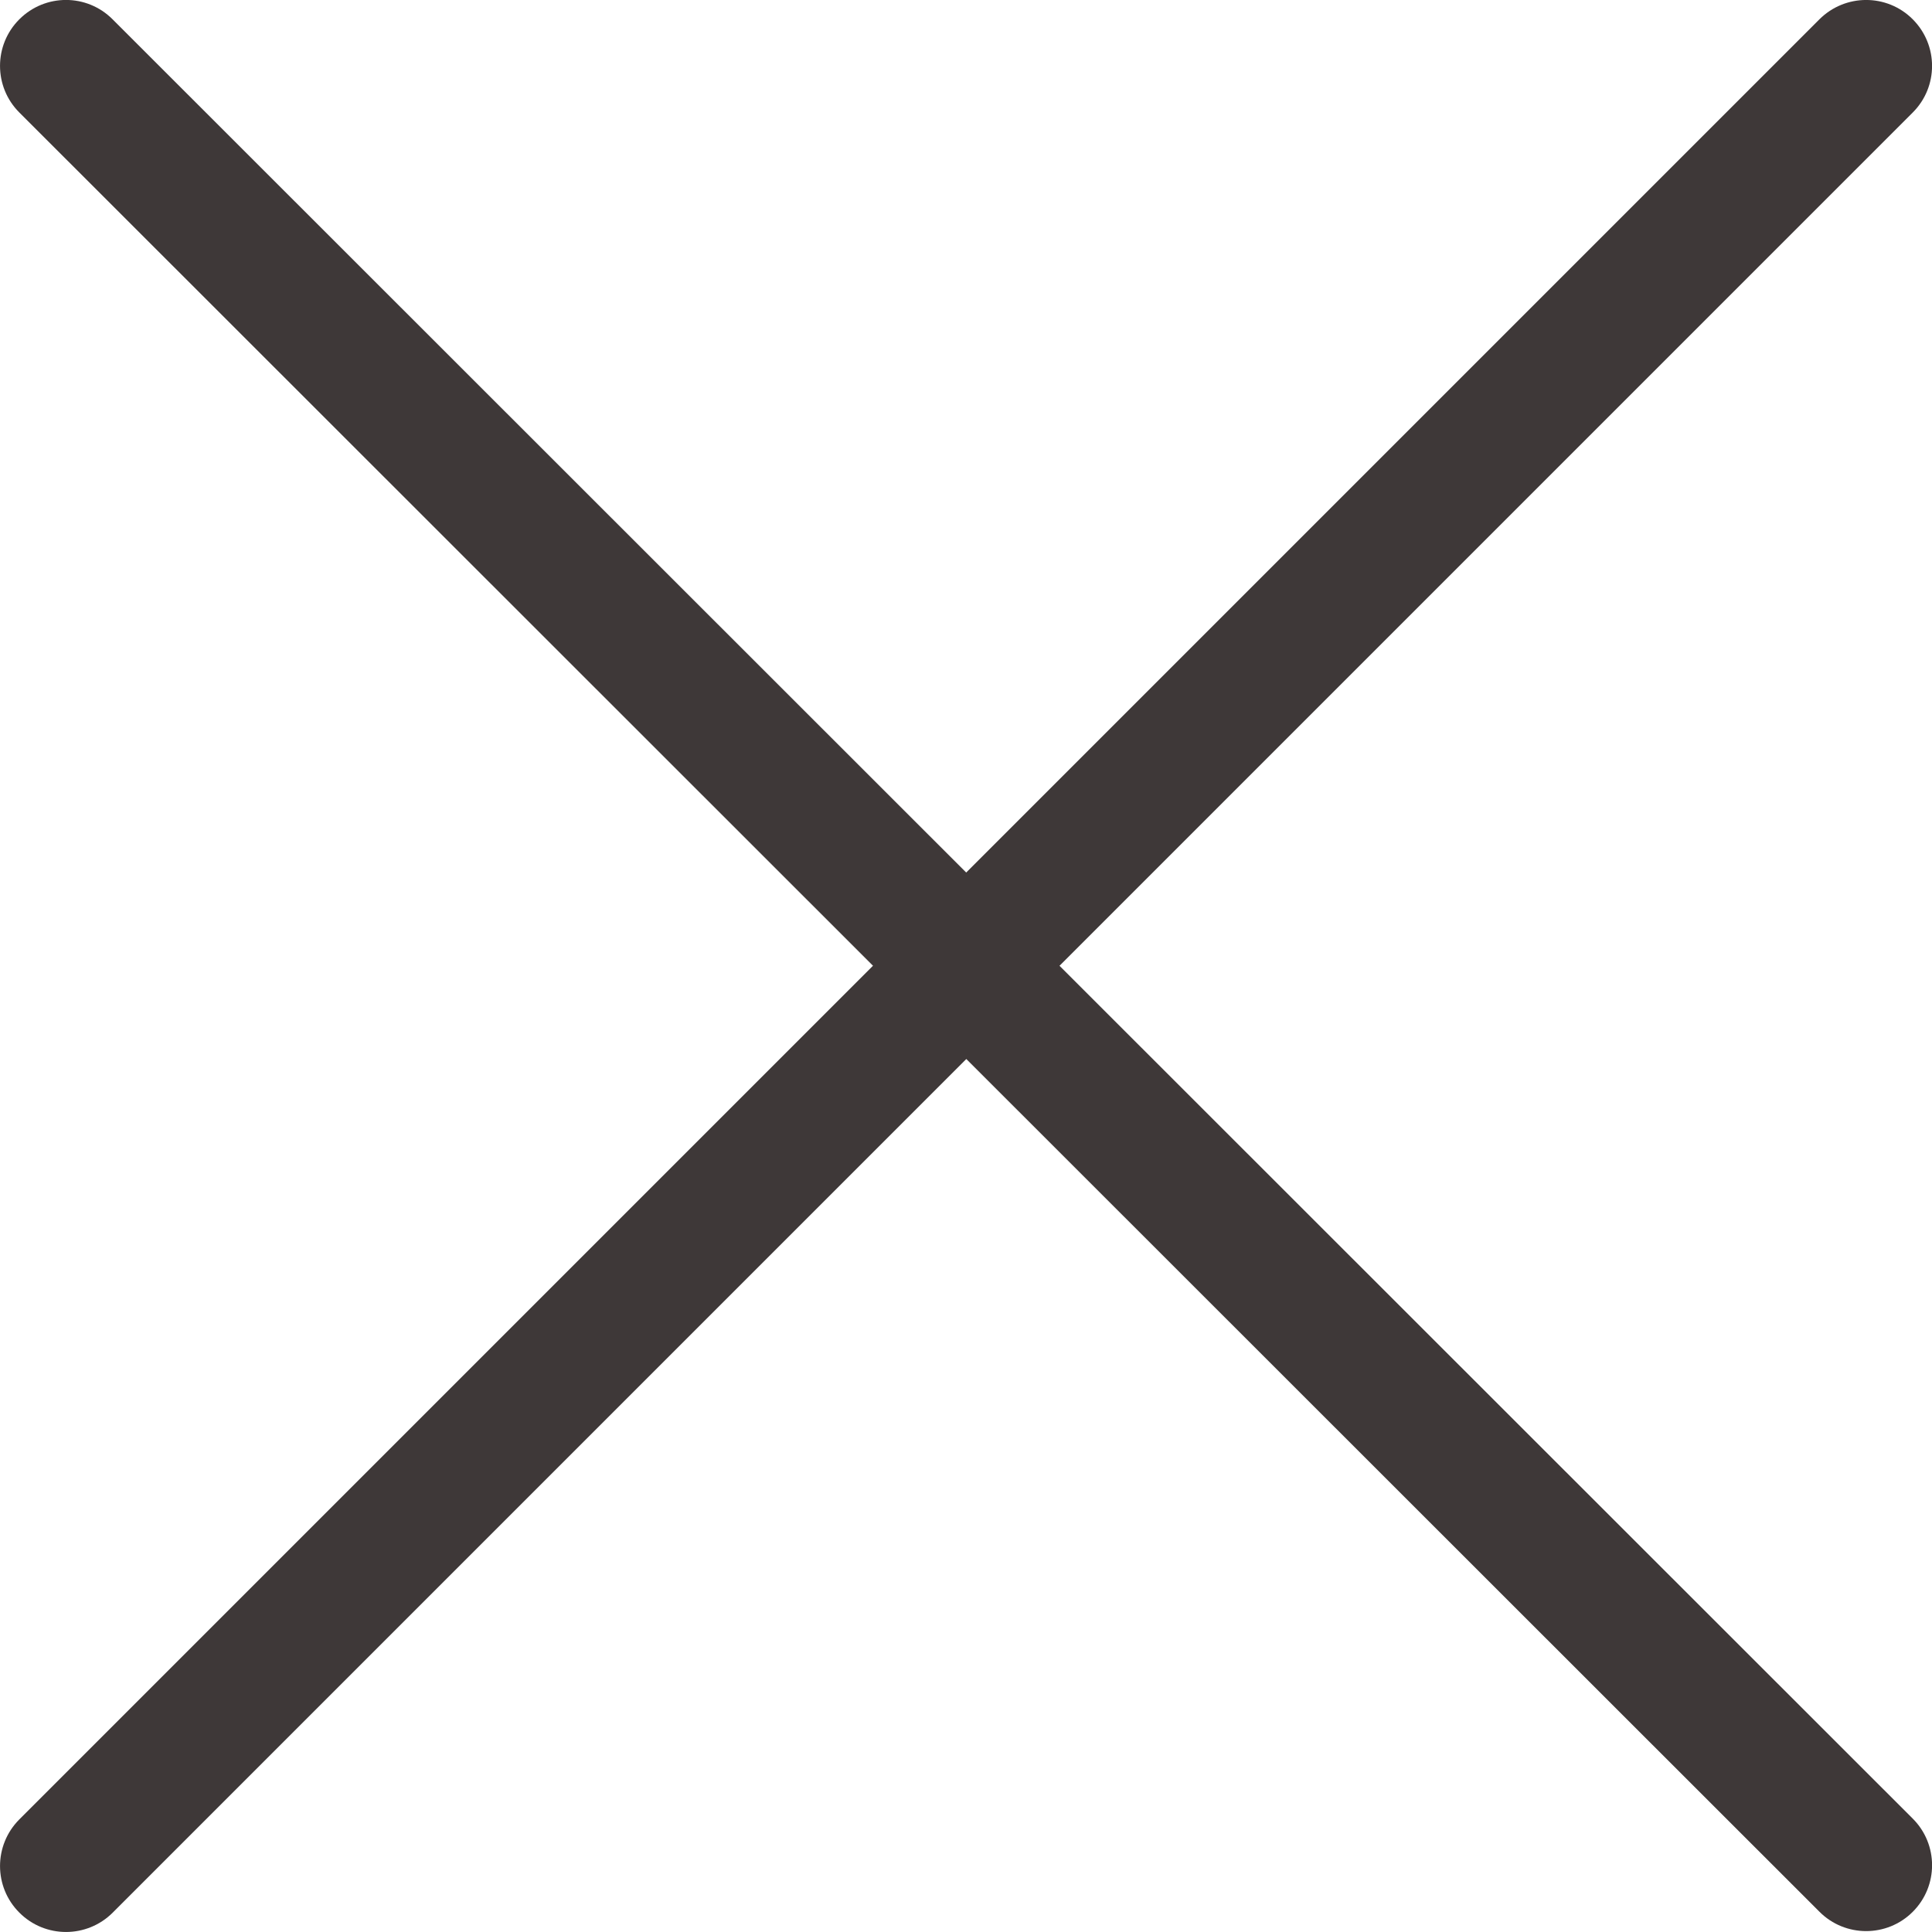
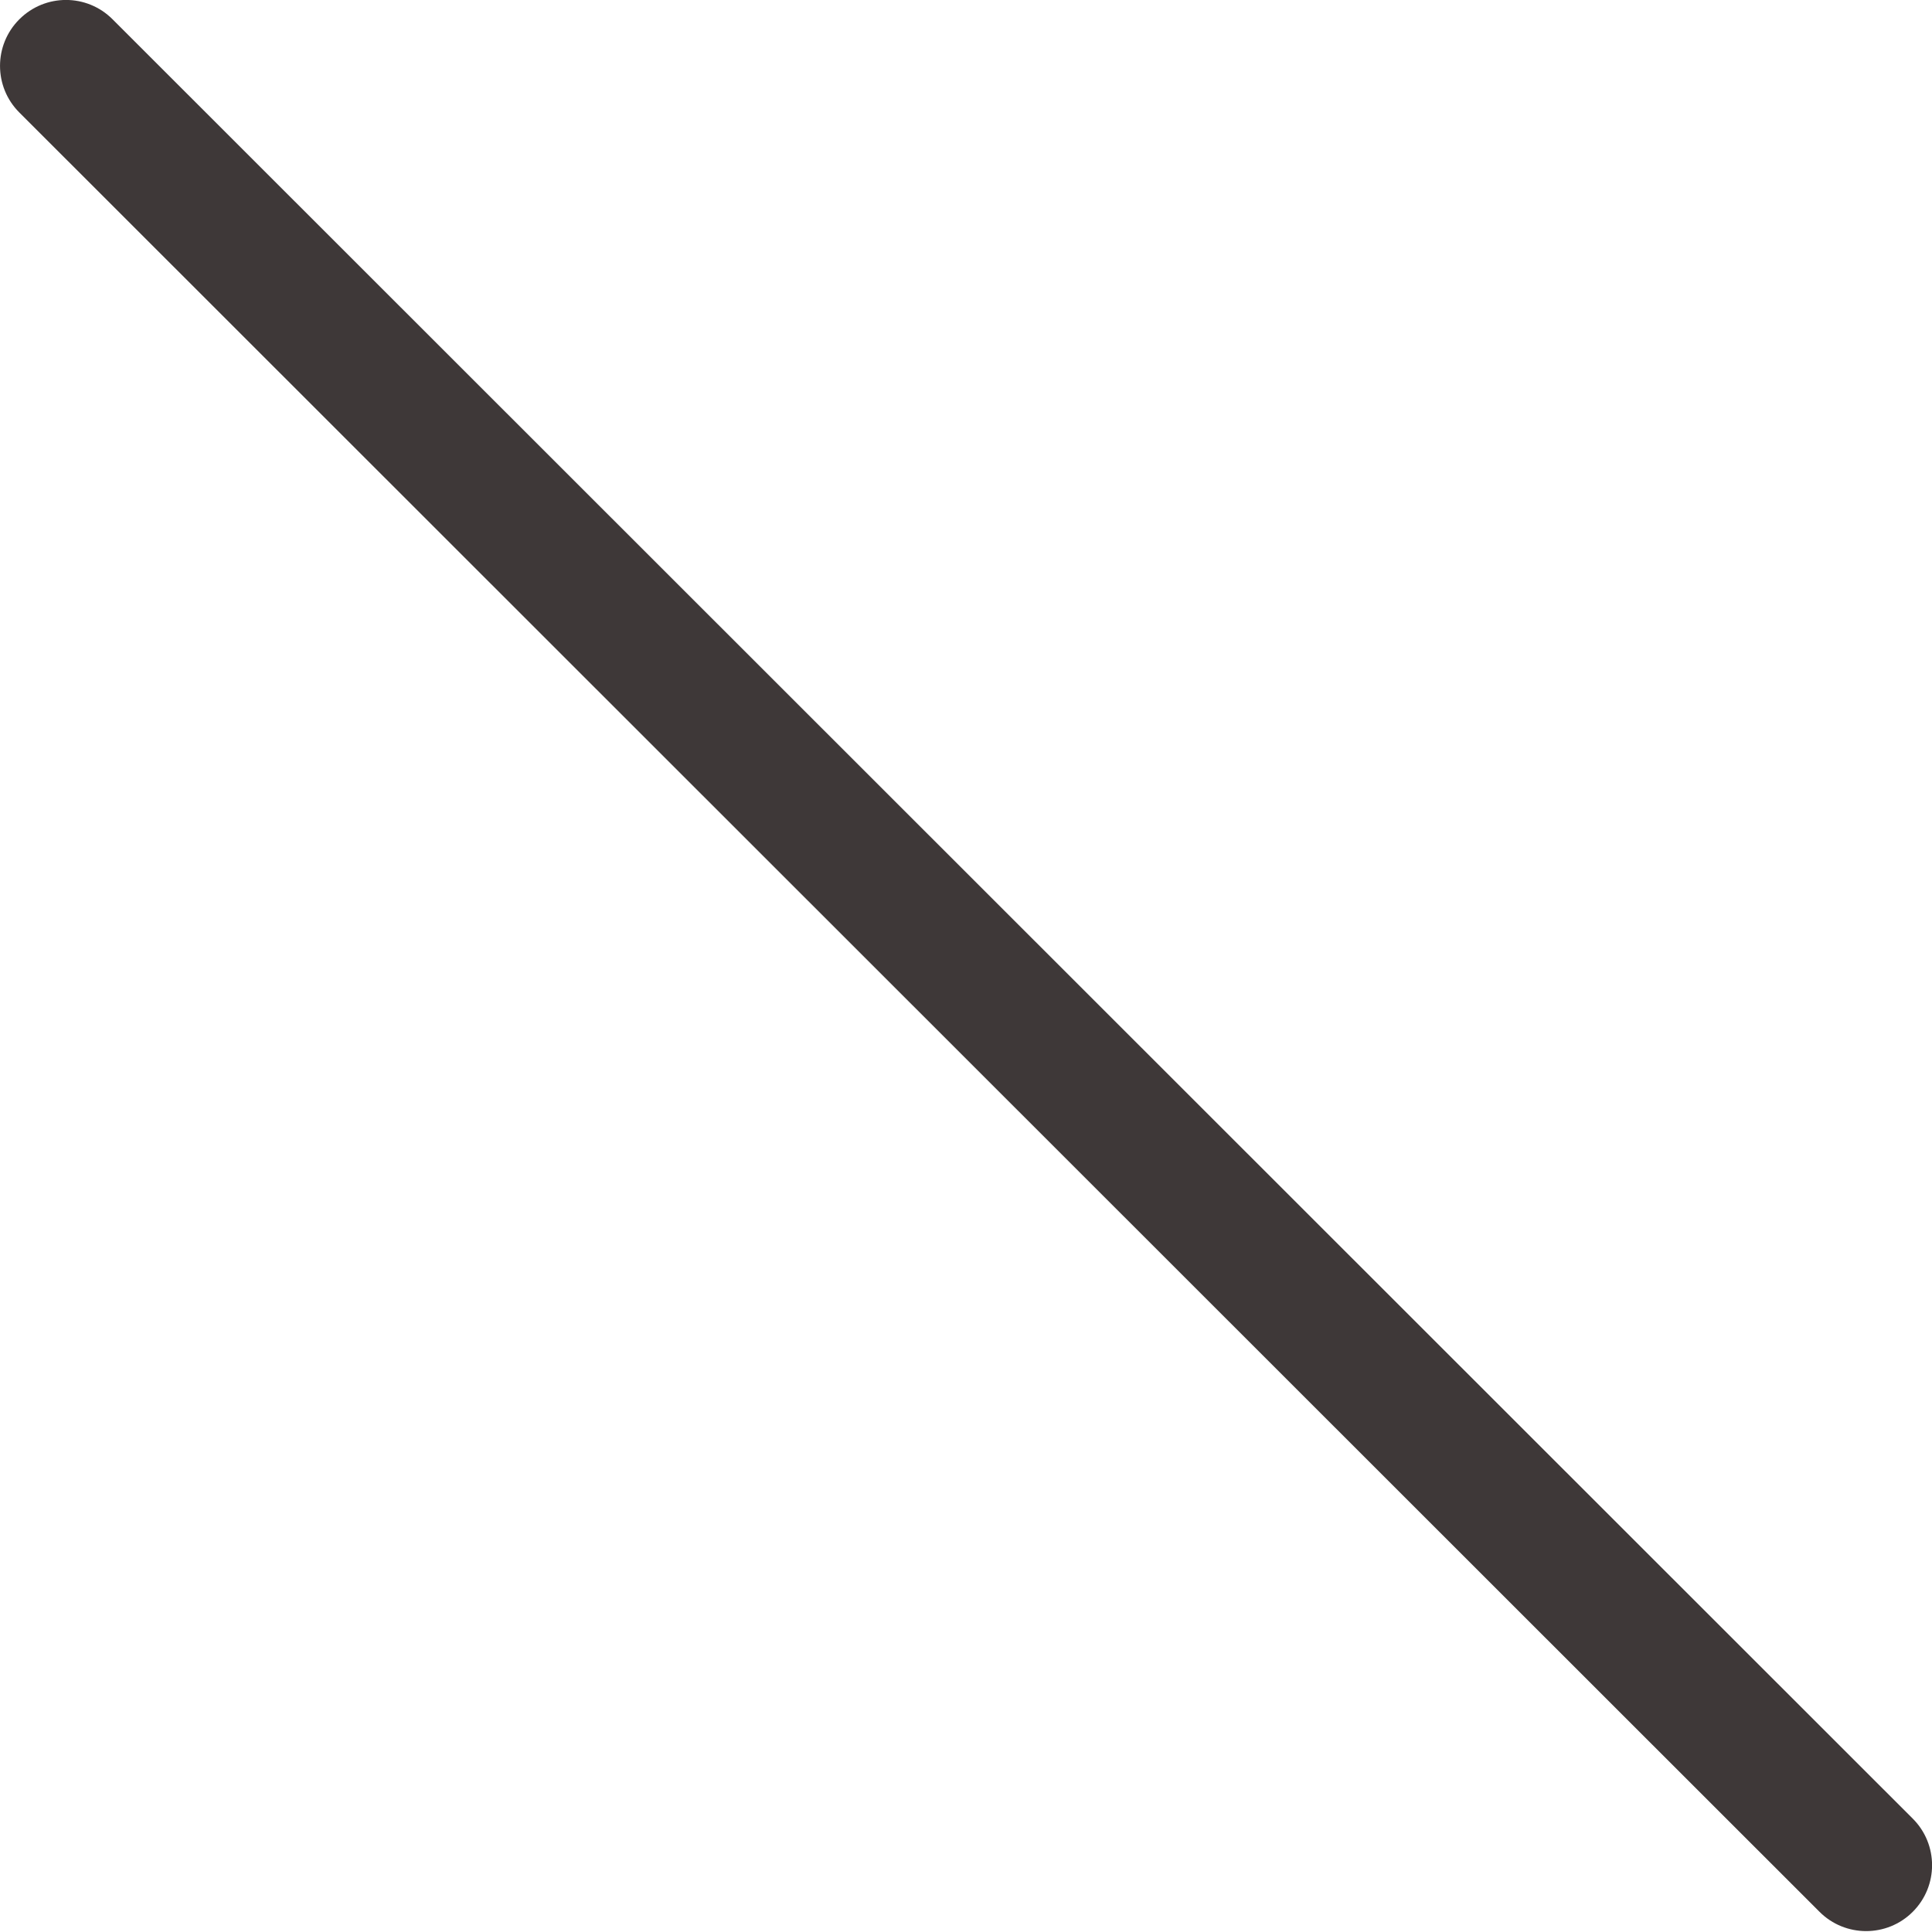
<svg xmlns="http://www.w3.org/2000/svg" width="22" height="22" viewBox="0 0 22 22" fill="none">
  <path fill-rule="evenodd" clip-rule="evenodd" d="M0.22 0.22C0.514 -0.074 0.989 -0.074 1.282 0.22L21.781 20.709C22.074 21.002 22.074 21.477 21.781 21.77C21.488 22.063 21.012 22.063 20.719 21.77L0.22 1.281C-0.073 0.988 -0.073 0.513 0.22 0.22Z" fill="#3E3838" />
-   <path fill-rule="evenodd" clip-rule="evenodd" d="M21.78 0.219C22.074 0.513 22.074 0.988 21.781 1.281L1.283 21.78C0.989 22.073 0.514 22.073 0.221 21.78C-0.073 21.487 -0.073 21.012 0.22 20.718L20.718 0.22C21.012 -0.073 21.487 -0.074 21.78 0.219Z" fill="#3E3838" />
</svg>